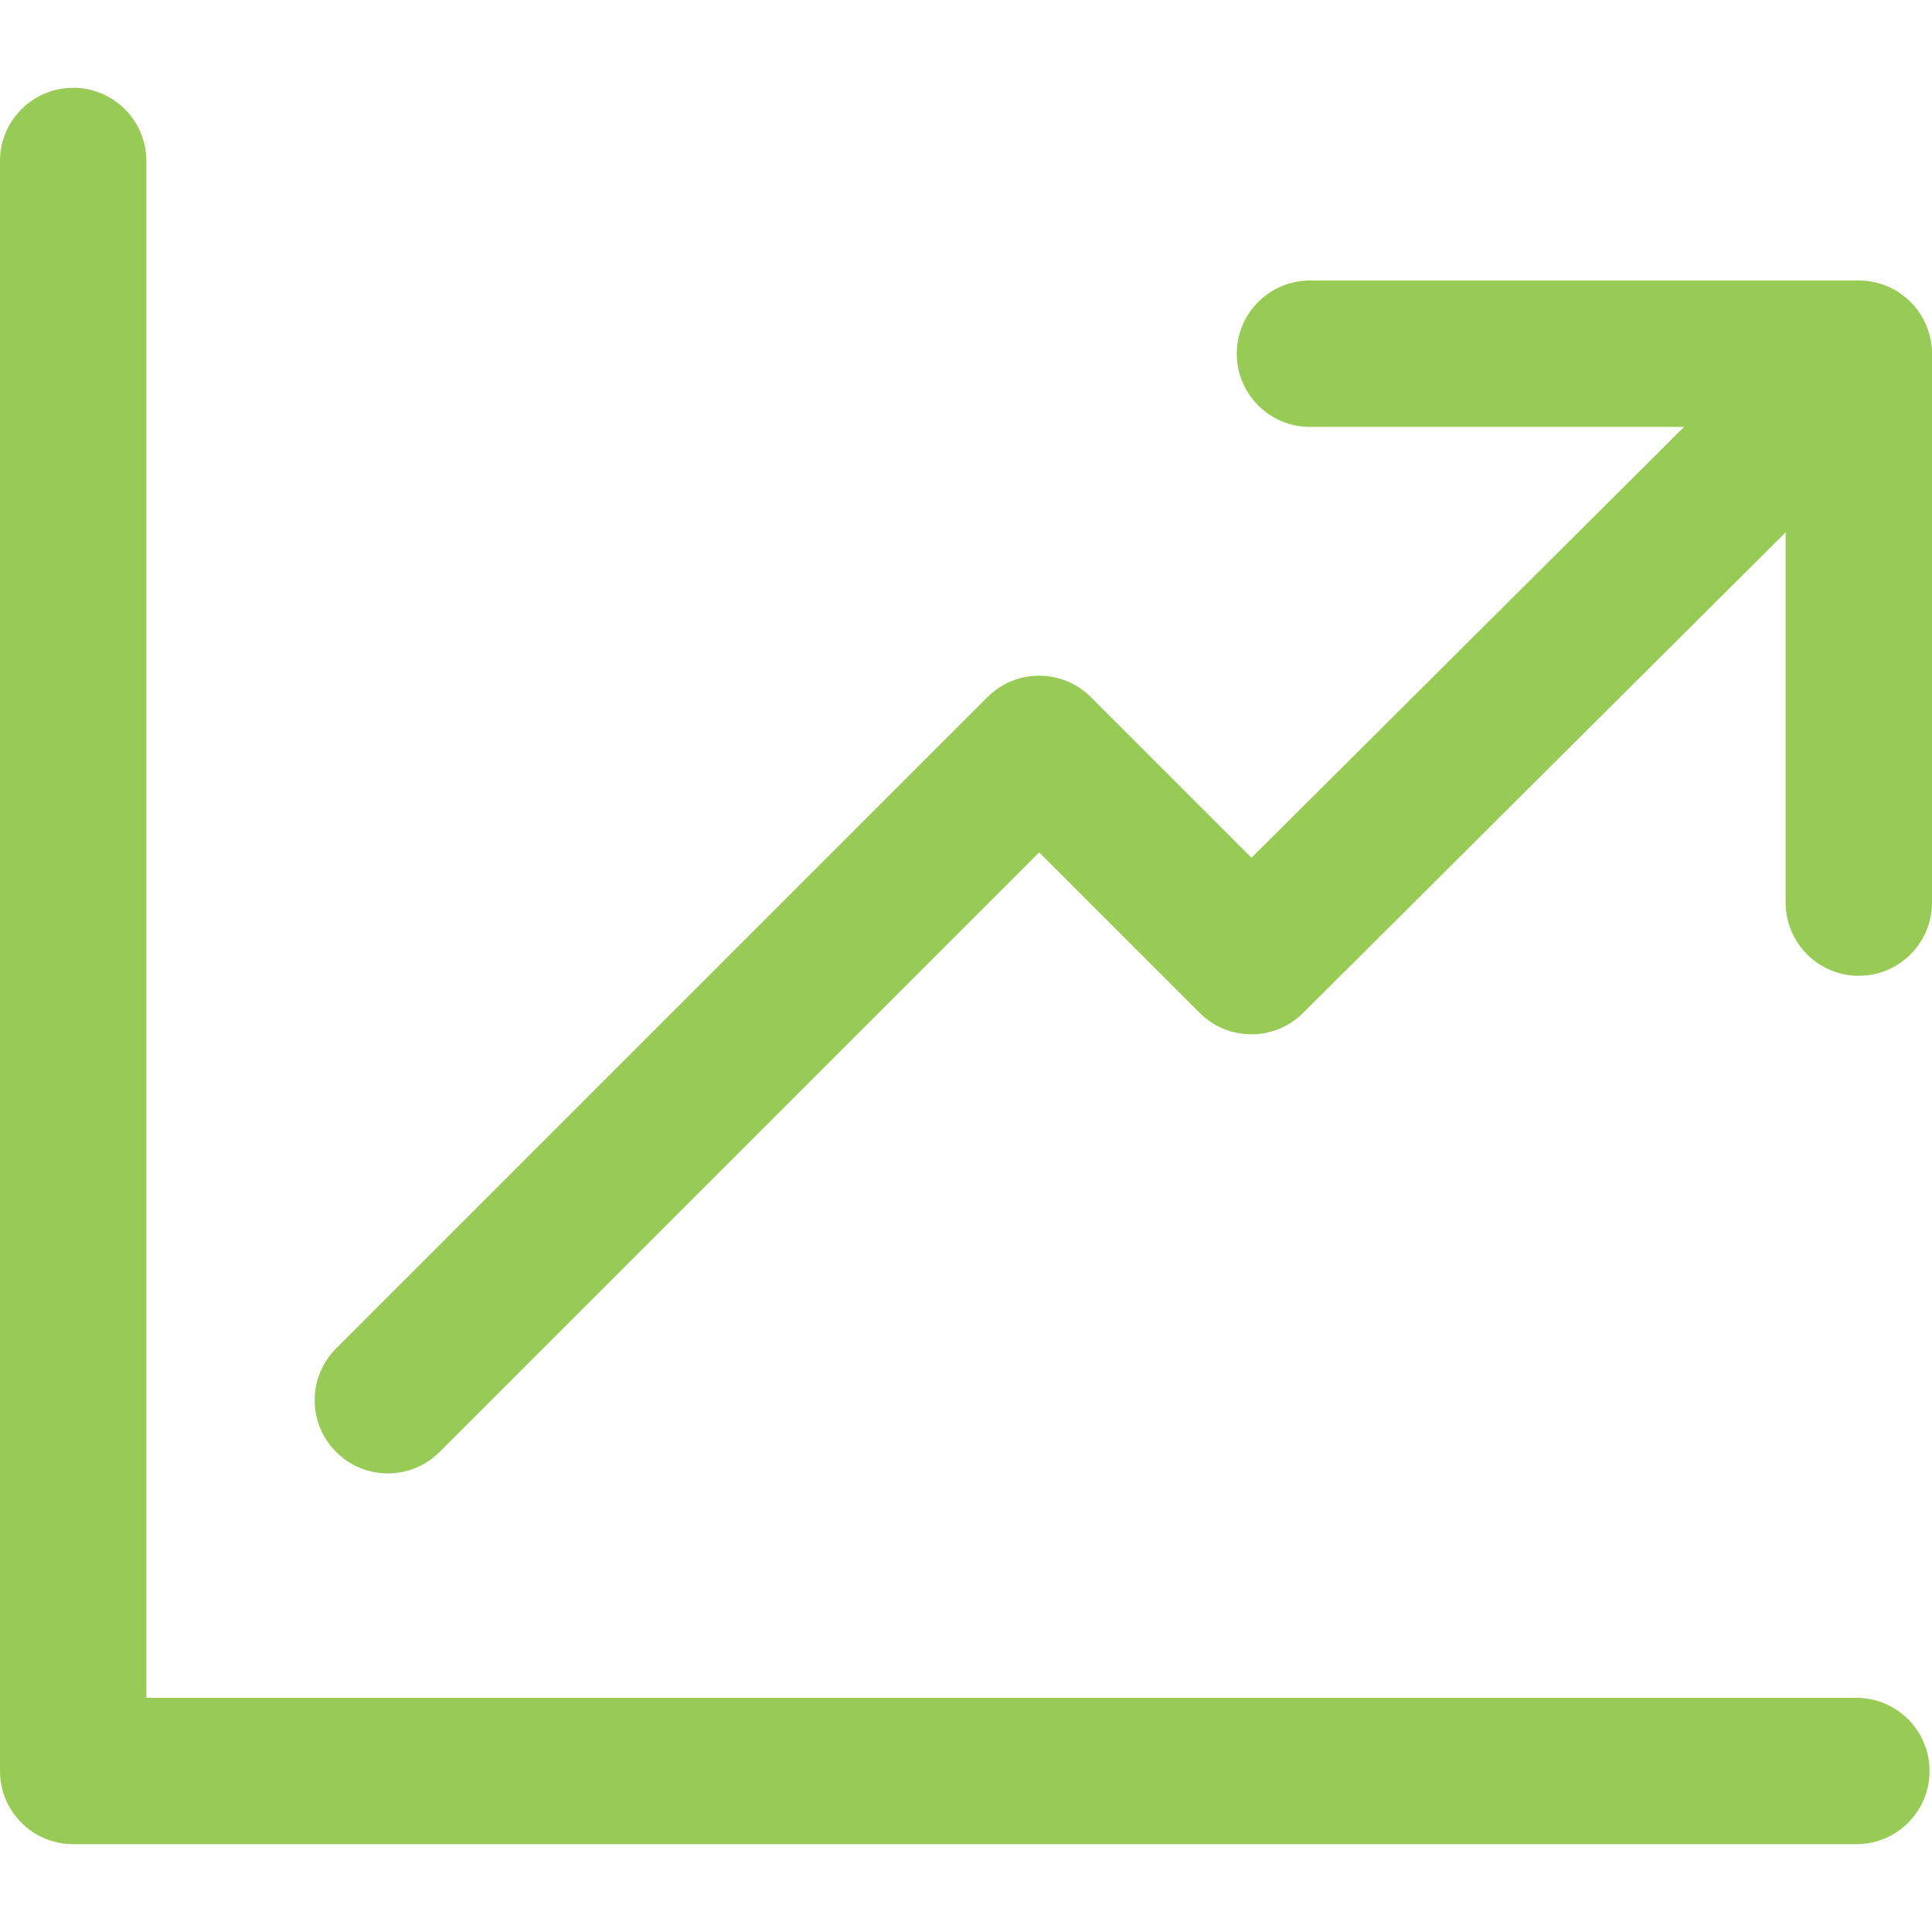
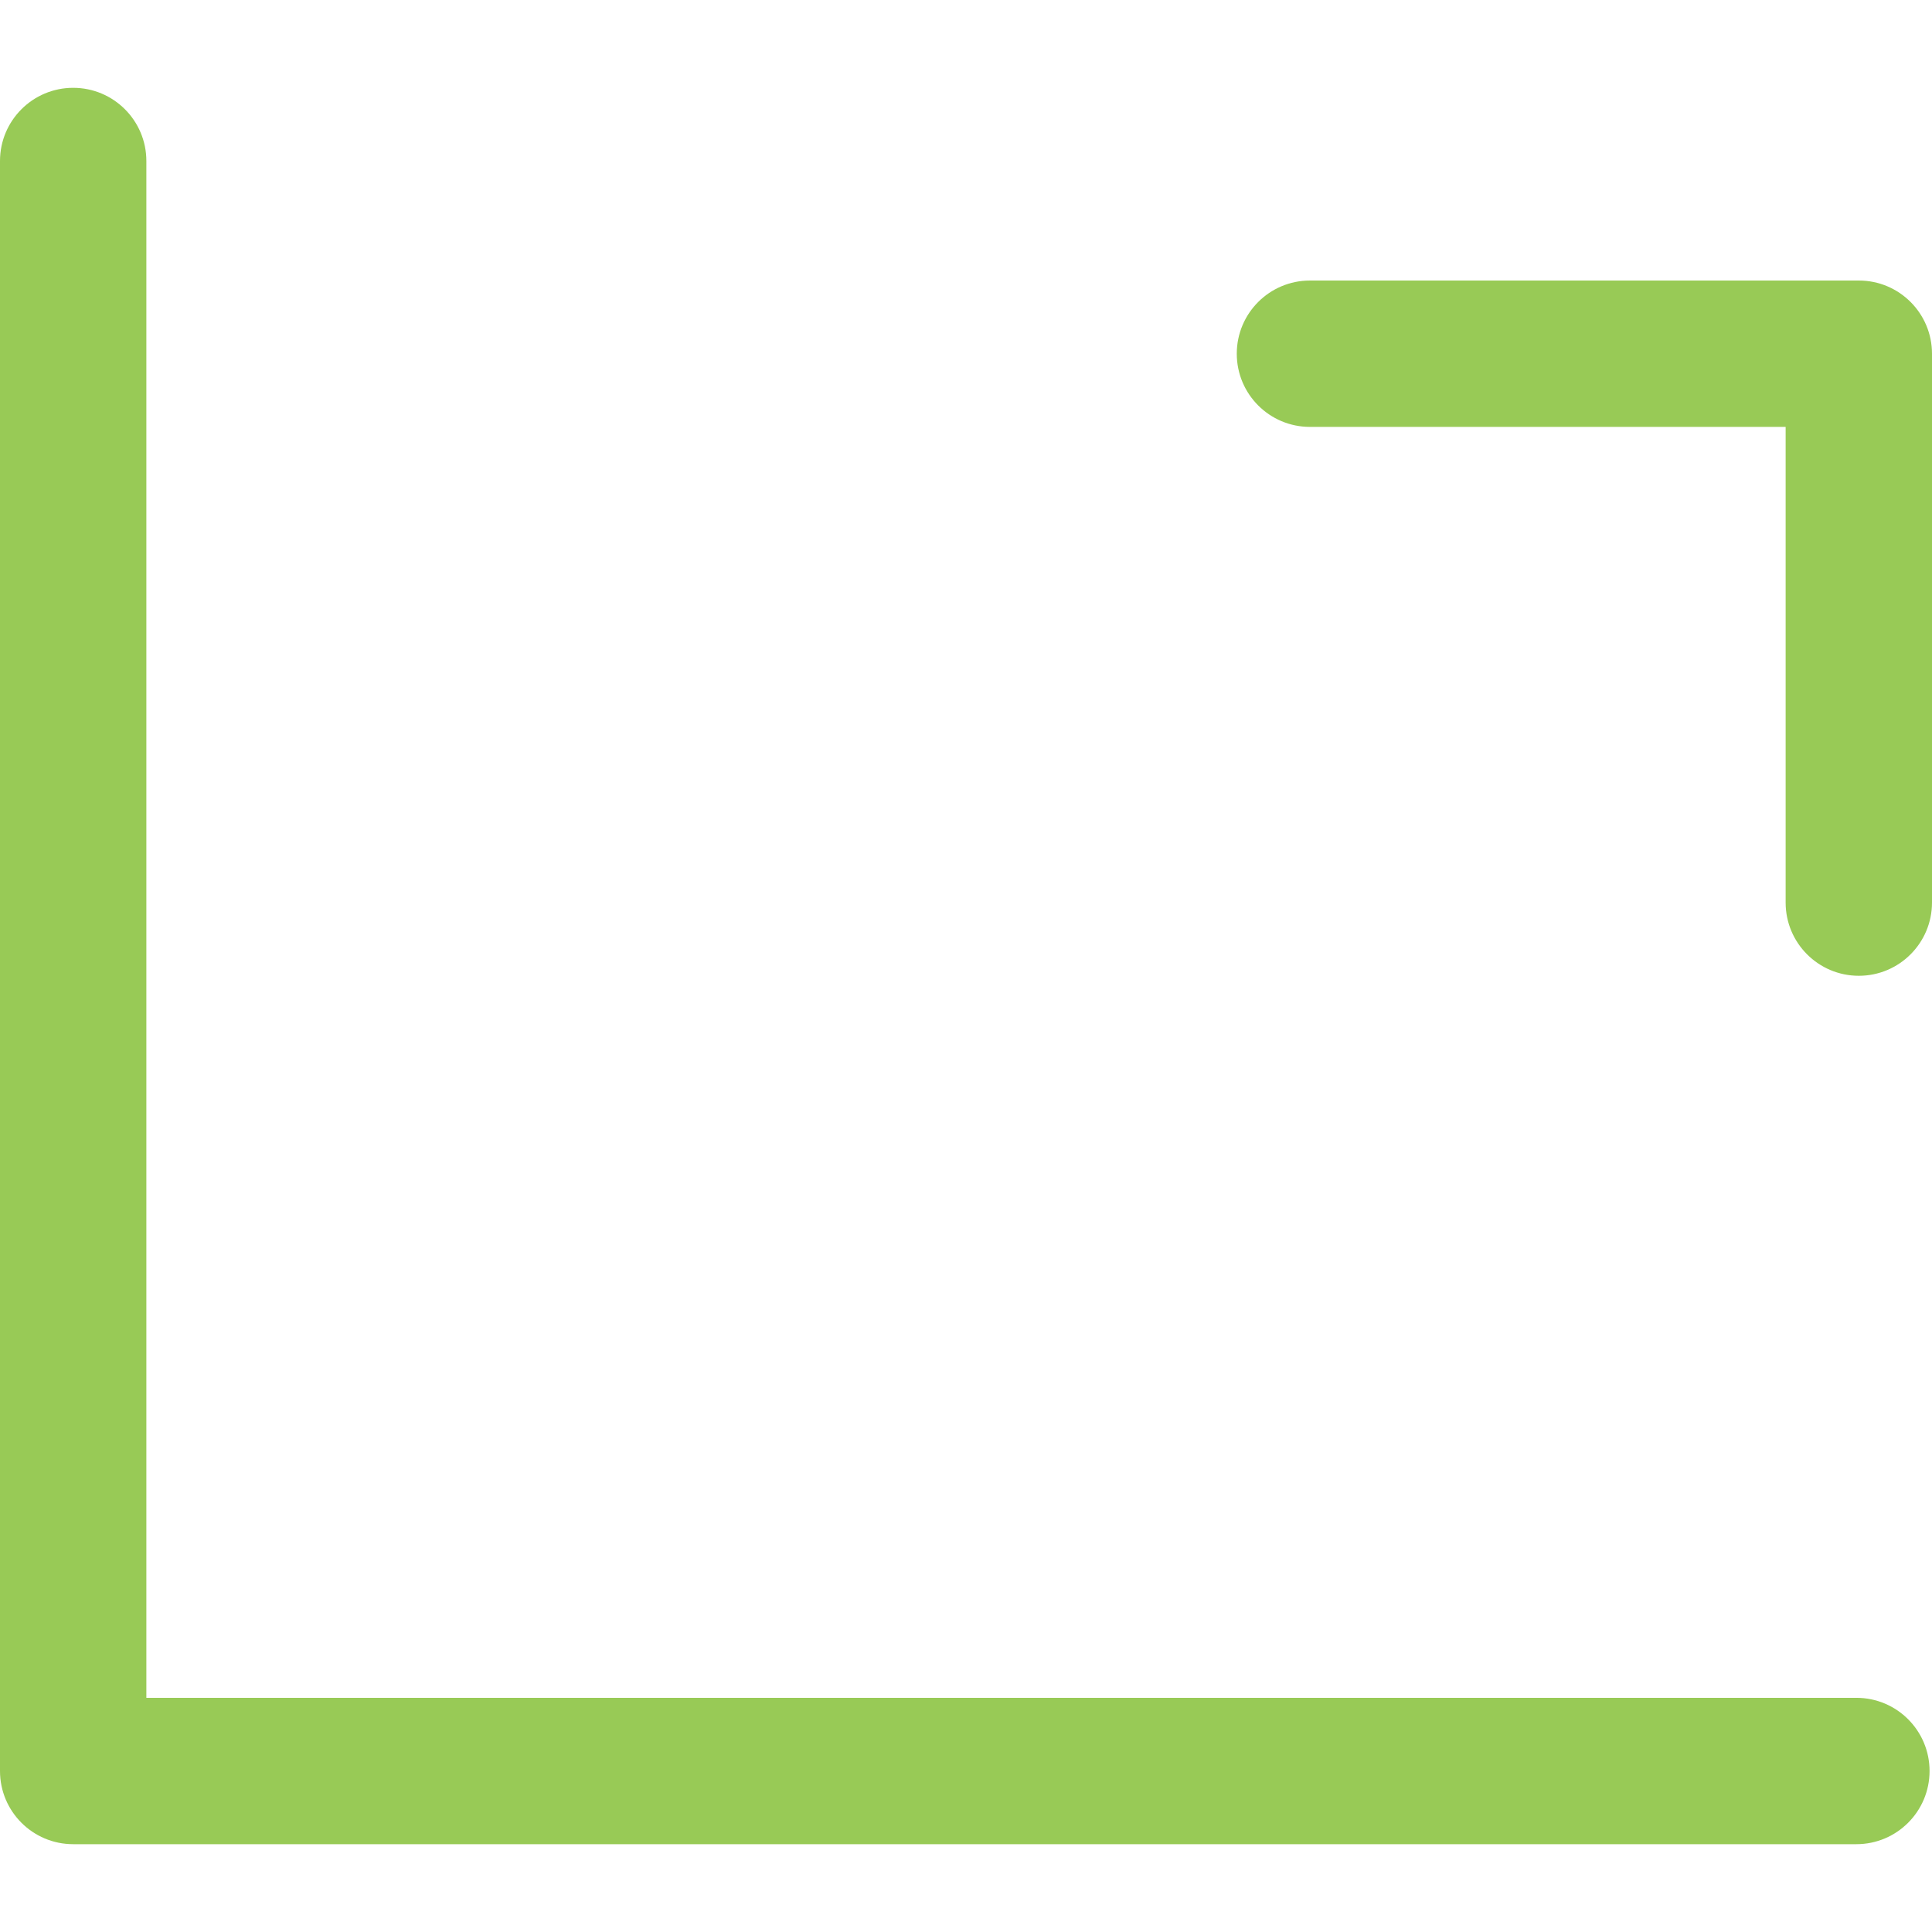
<svg xmlns="http://www.w3.org/2000/svg" width="512" height="512" viewBox="0 0 512 512" fill="none">
  <g clip-path="url(#clip0)">
-     <path d="M506.35 80.699C498.78 73.11 486.516 73.09 478.92 80.647L331.662 227.31L289.105 184.753C281.528 177.183 269.259 177.176 261.682 184.753L89.076 357.36C81.499 364.93 81.499 377.213 89.076 384.783C92.858 388.571 97.823 390.465 102.788 390.465C107.746 390.465 112.718 388.571 116.499 384.783L275.394 225.895L317.925 268.419C325.495 275.989 337.733 275.996 345.322 268.451L506.292 108.128C513.881 100.571 513.907 88.288 506.35 80.699Z" fill="#98CA56" />
    <path d="M491.96 449.94H38.788V42.667C38.788 31.955 30.106 23.273 19.394 23.273C8.682 23.273 0 31.955 0 42.667V469.334C0 480.046 8.682 488.728 19.394 488.728H491.96C502.672 488.728 511.354 480.046 511.354 469.334C511.354 458.622 502.672 449.94 491.96 449.94Z" fill="#98CA56" />
    <path d="M492.606 74.344H347.152C336.44 74.344 327.758 83.026 327.758 93.738C327.758 104.45 336.44 113.132 347.152 113.132H473.213V239.199C473.213 249.904 481.895 258.593 492.607 258.593C503.319 258.593 512 249.904 512 239.192V93.738C512 83.026 503.318 74.344 492.606 74.344Z" fill="#98CA56" />
  </g>
  <defs>
    <clipPath id="clip0">
      <rect width="512.001" height="512.001" fill="white" />
    </clipPath>
  </defs>
</svg>